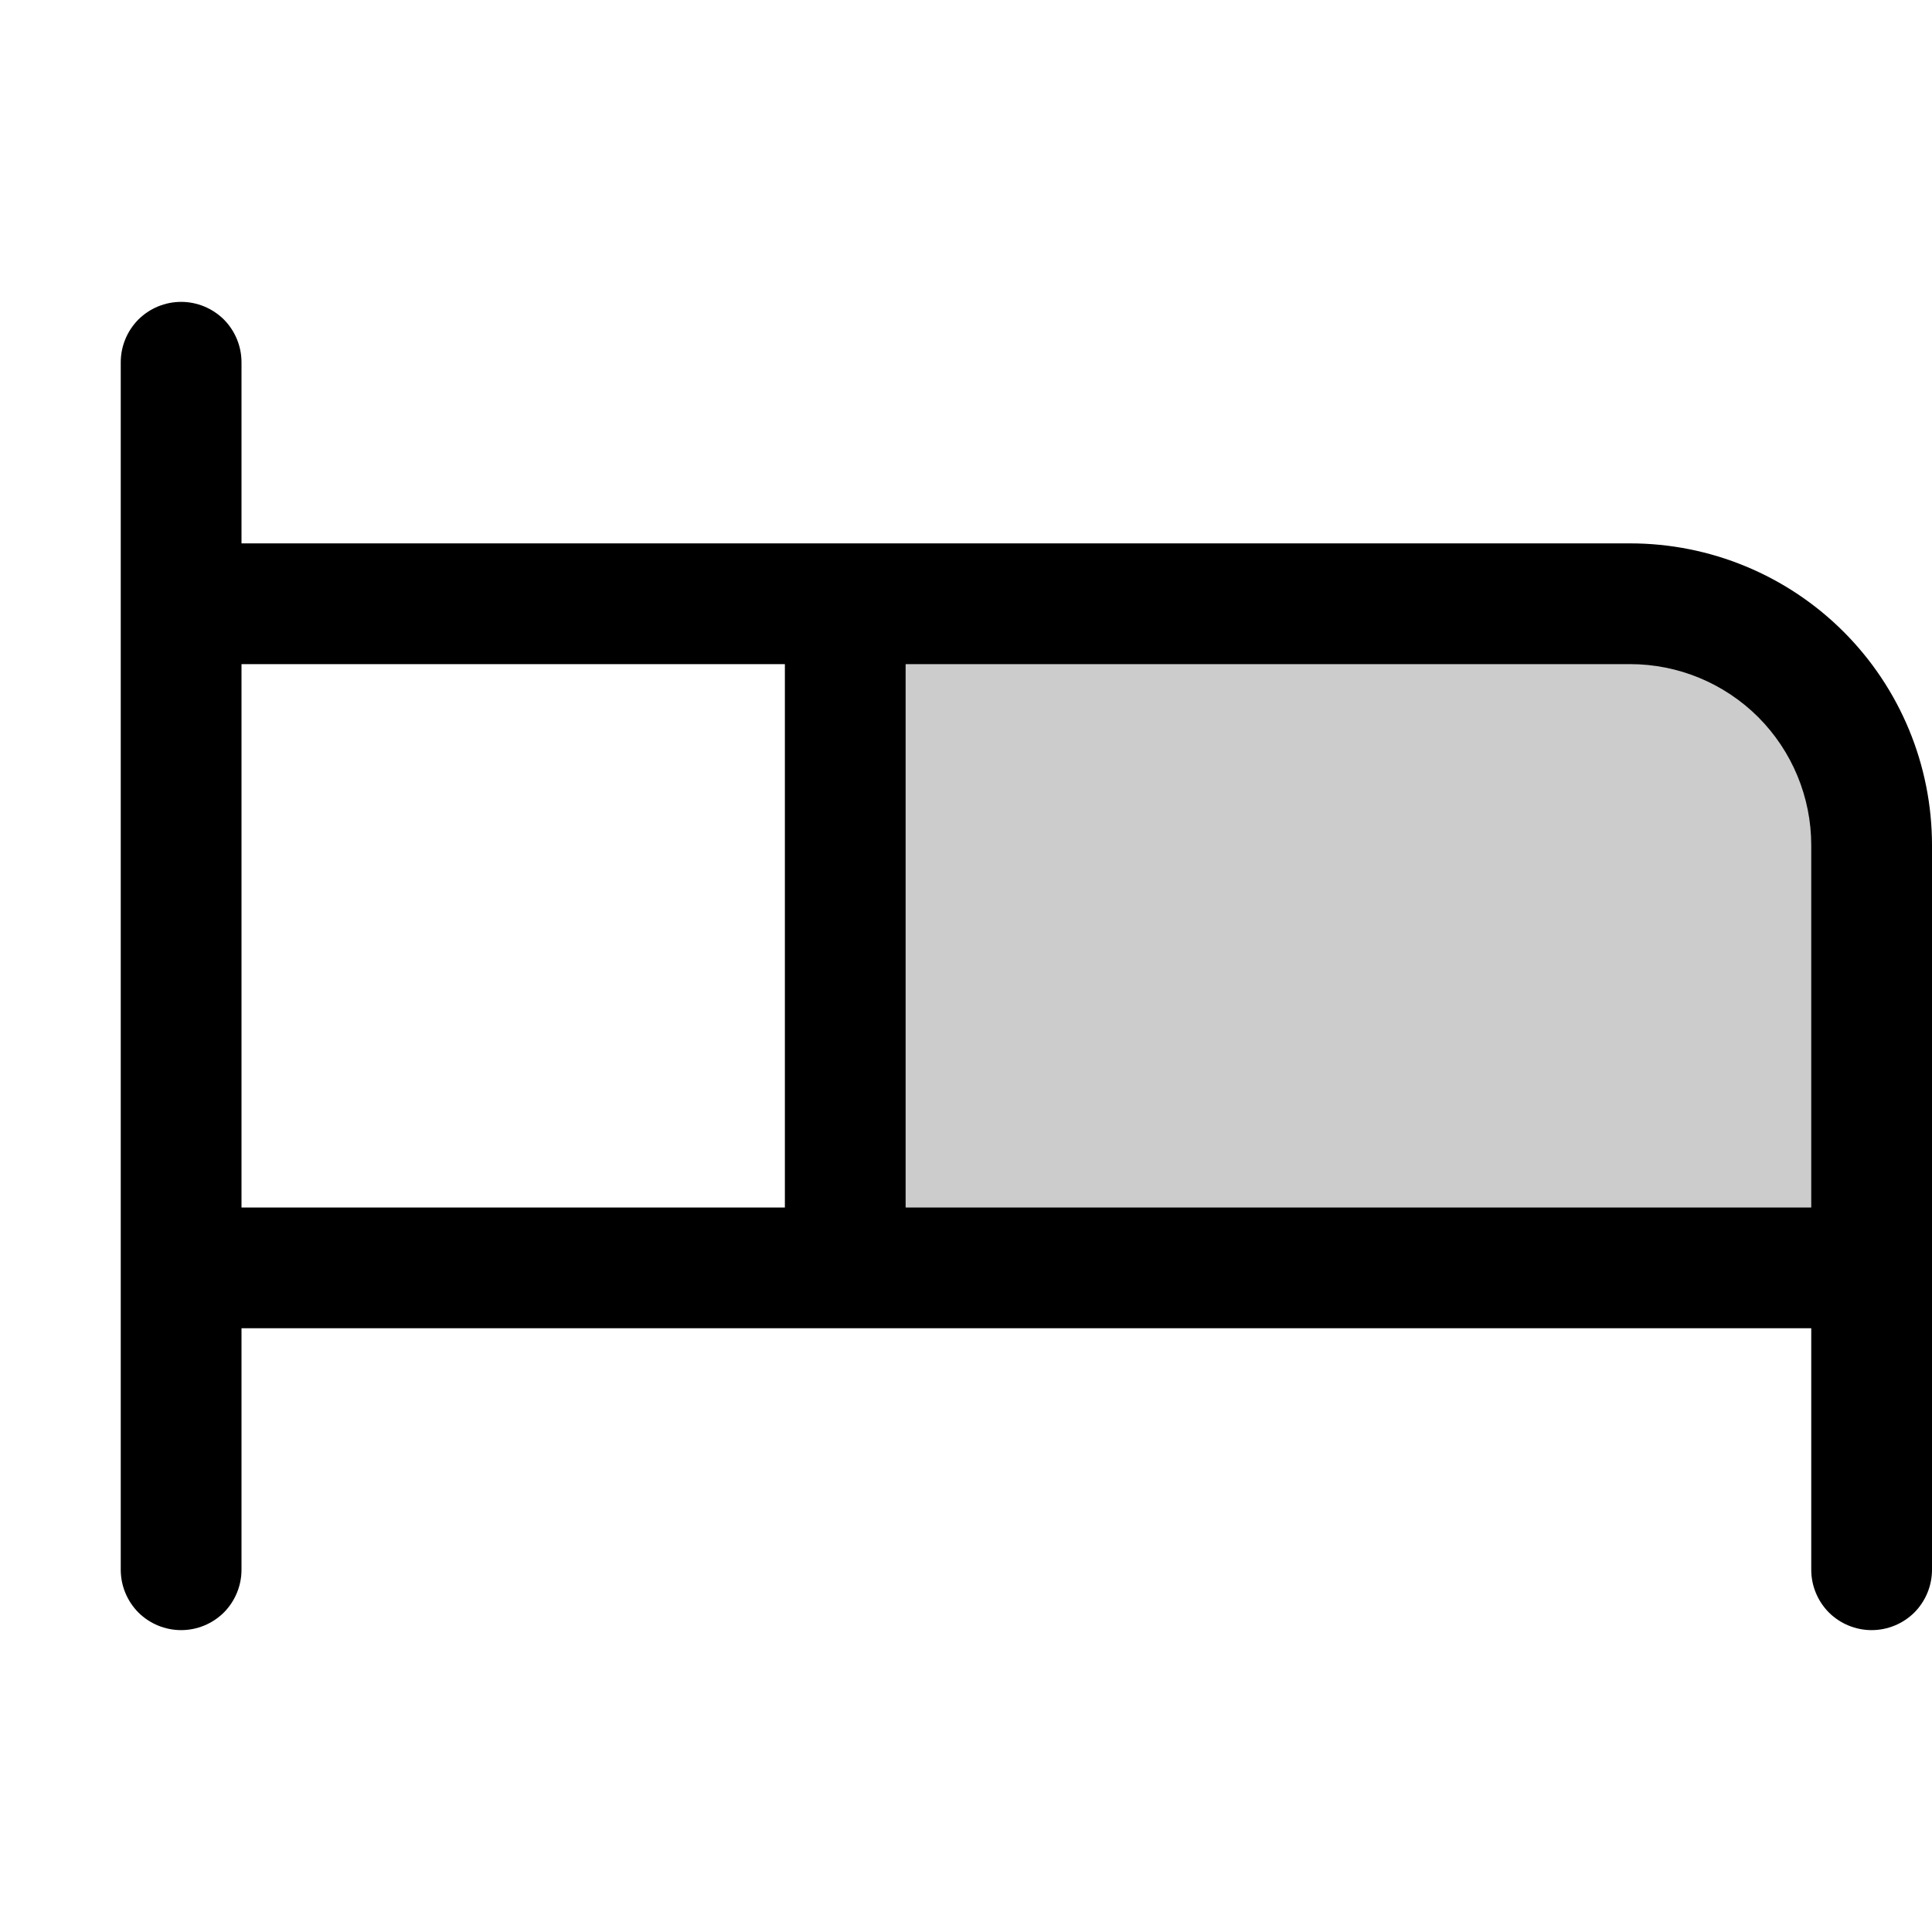
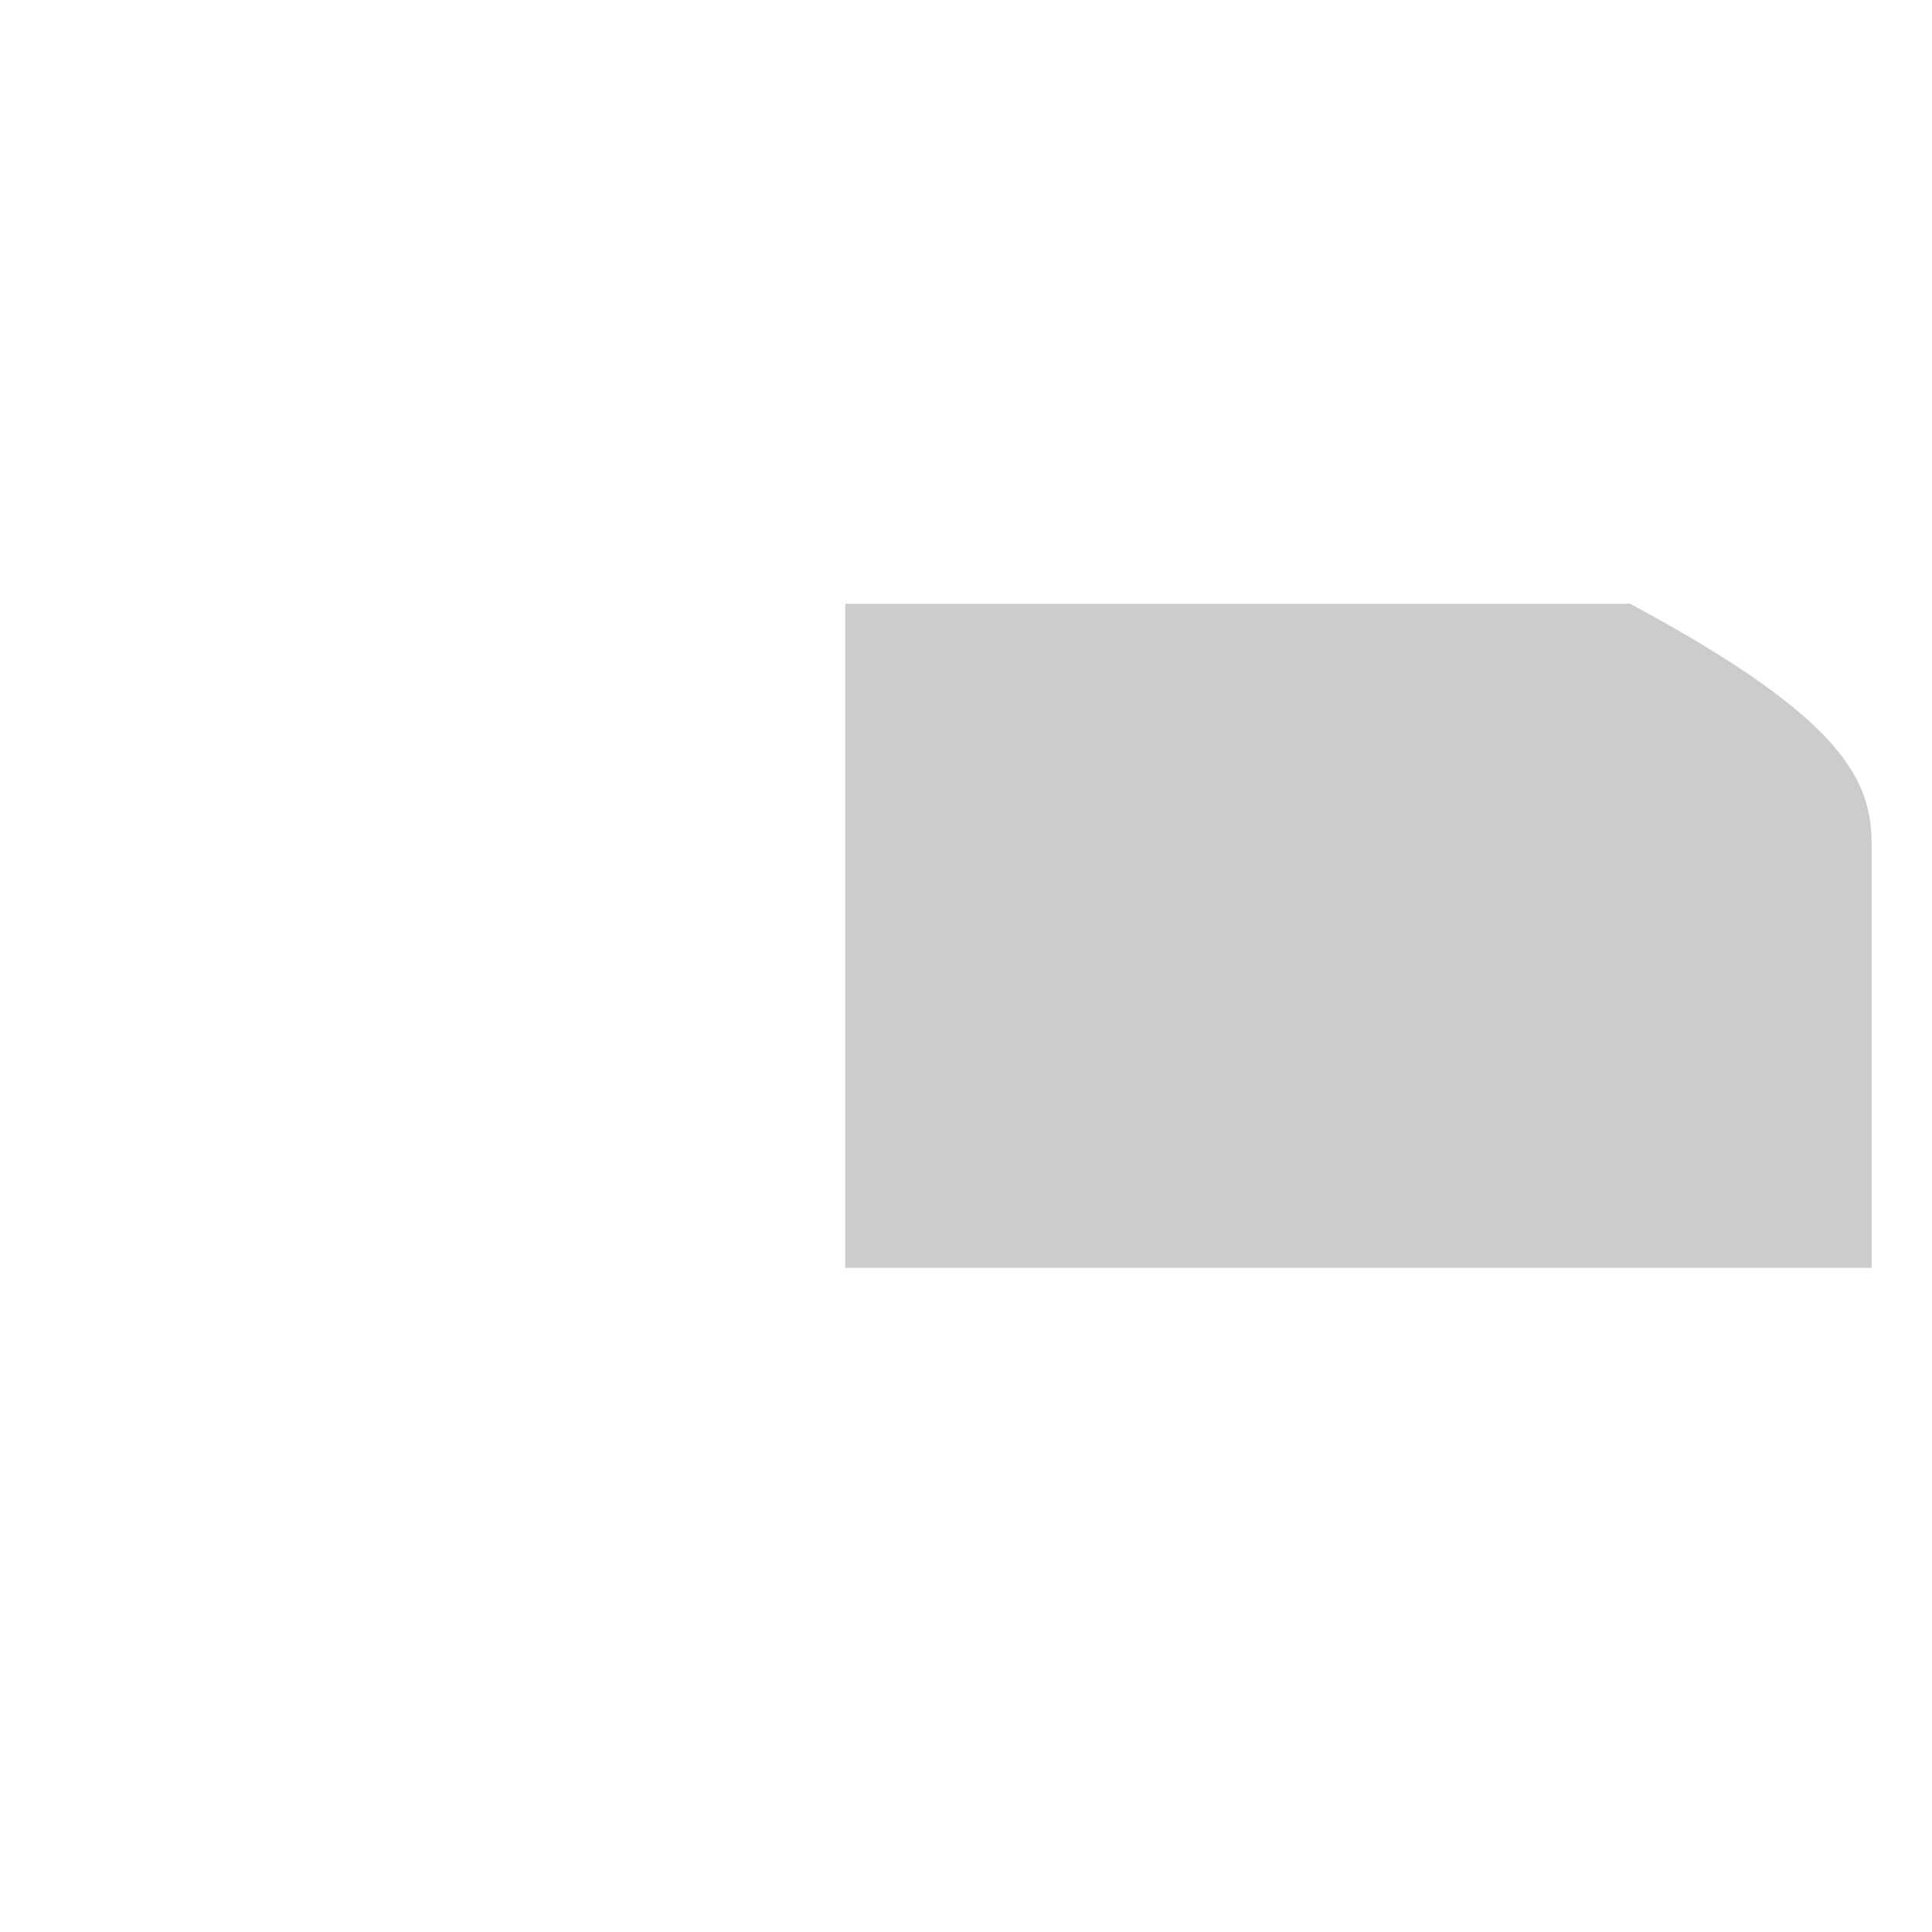
<svg xmlns="http://www.w3.org/2000/svg" width="16" height="16" viewBox="0 0 16 16" fill="none">
-   <path opacity="0.2" d="M15.5 7V10.5H7V5H13.5C14.03 5 14.539 5.211 14.914 5.586C15.289 5.961 15.5 6.47 15.5 7Z" fill="black" />
-   <path d="M13.5 4.5H2V3C2 2.867 1.947 2.74 1.854 2.646C1.76 2.553 1.633 2.5 1.5 2.5C1.367 2.5 1.24 2.553 1.146 2.646C1.053 2.74 1 2.867 1 3V13C1 13.133 1.053 13.26 1.146 13.354C1.24 13.447 1.367 13.5 1.5 13.5C1.633 13.5 1.76 13.447 1.854 13.354C1.947 13.26 2 13.133 2 13V11H15V13C15 13.133 15.053 13.26 15.146 13.354C15.24 13.447 15.367 13.5 15.5 13.5C15.633 13.5 15.76 13.447 15.854 13.354C15.947 13.26 16 13.133 16 13V7C16 6.337 15.737 5.701 15.268 5.232C14.799 4.763 14.163 4.5 13.5 4.5ZM2 5.5H6.5V10H2V5.5ZM7.5 10V5.5H13.5C13.898 5.5 14.279 5.658 14.561 5.939C14.842 6.221 15 6.602 15 7V10H7.5Z" fill="black" />
+   <path opacity="0.2" d="M15.5 7V10.5H7V5H13.5C15.289 5.961 15.5 6.47 15.5 7Z" fill="black" />
</svg>